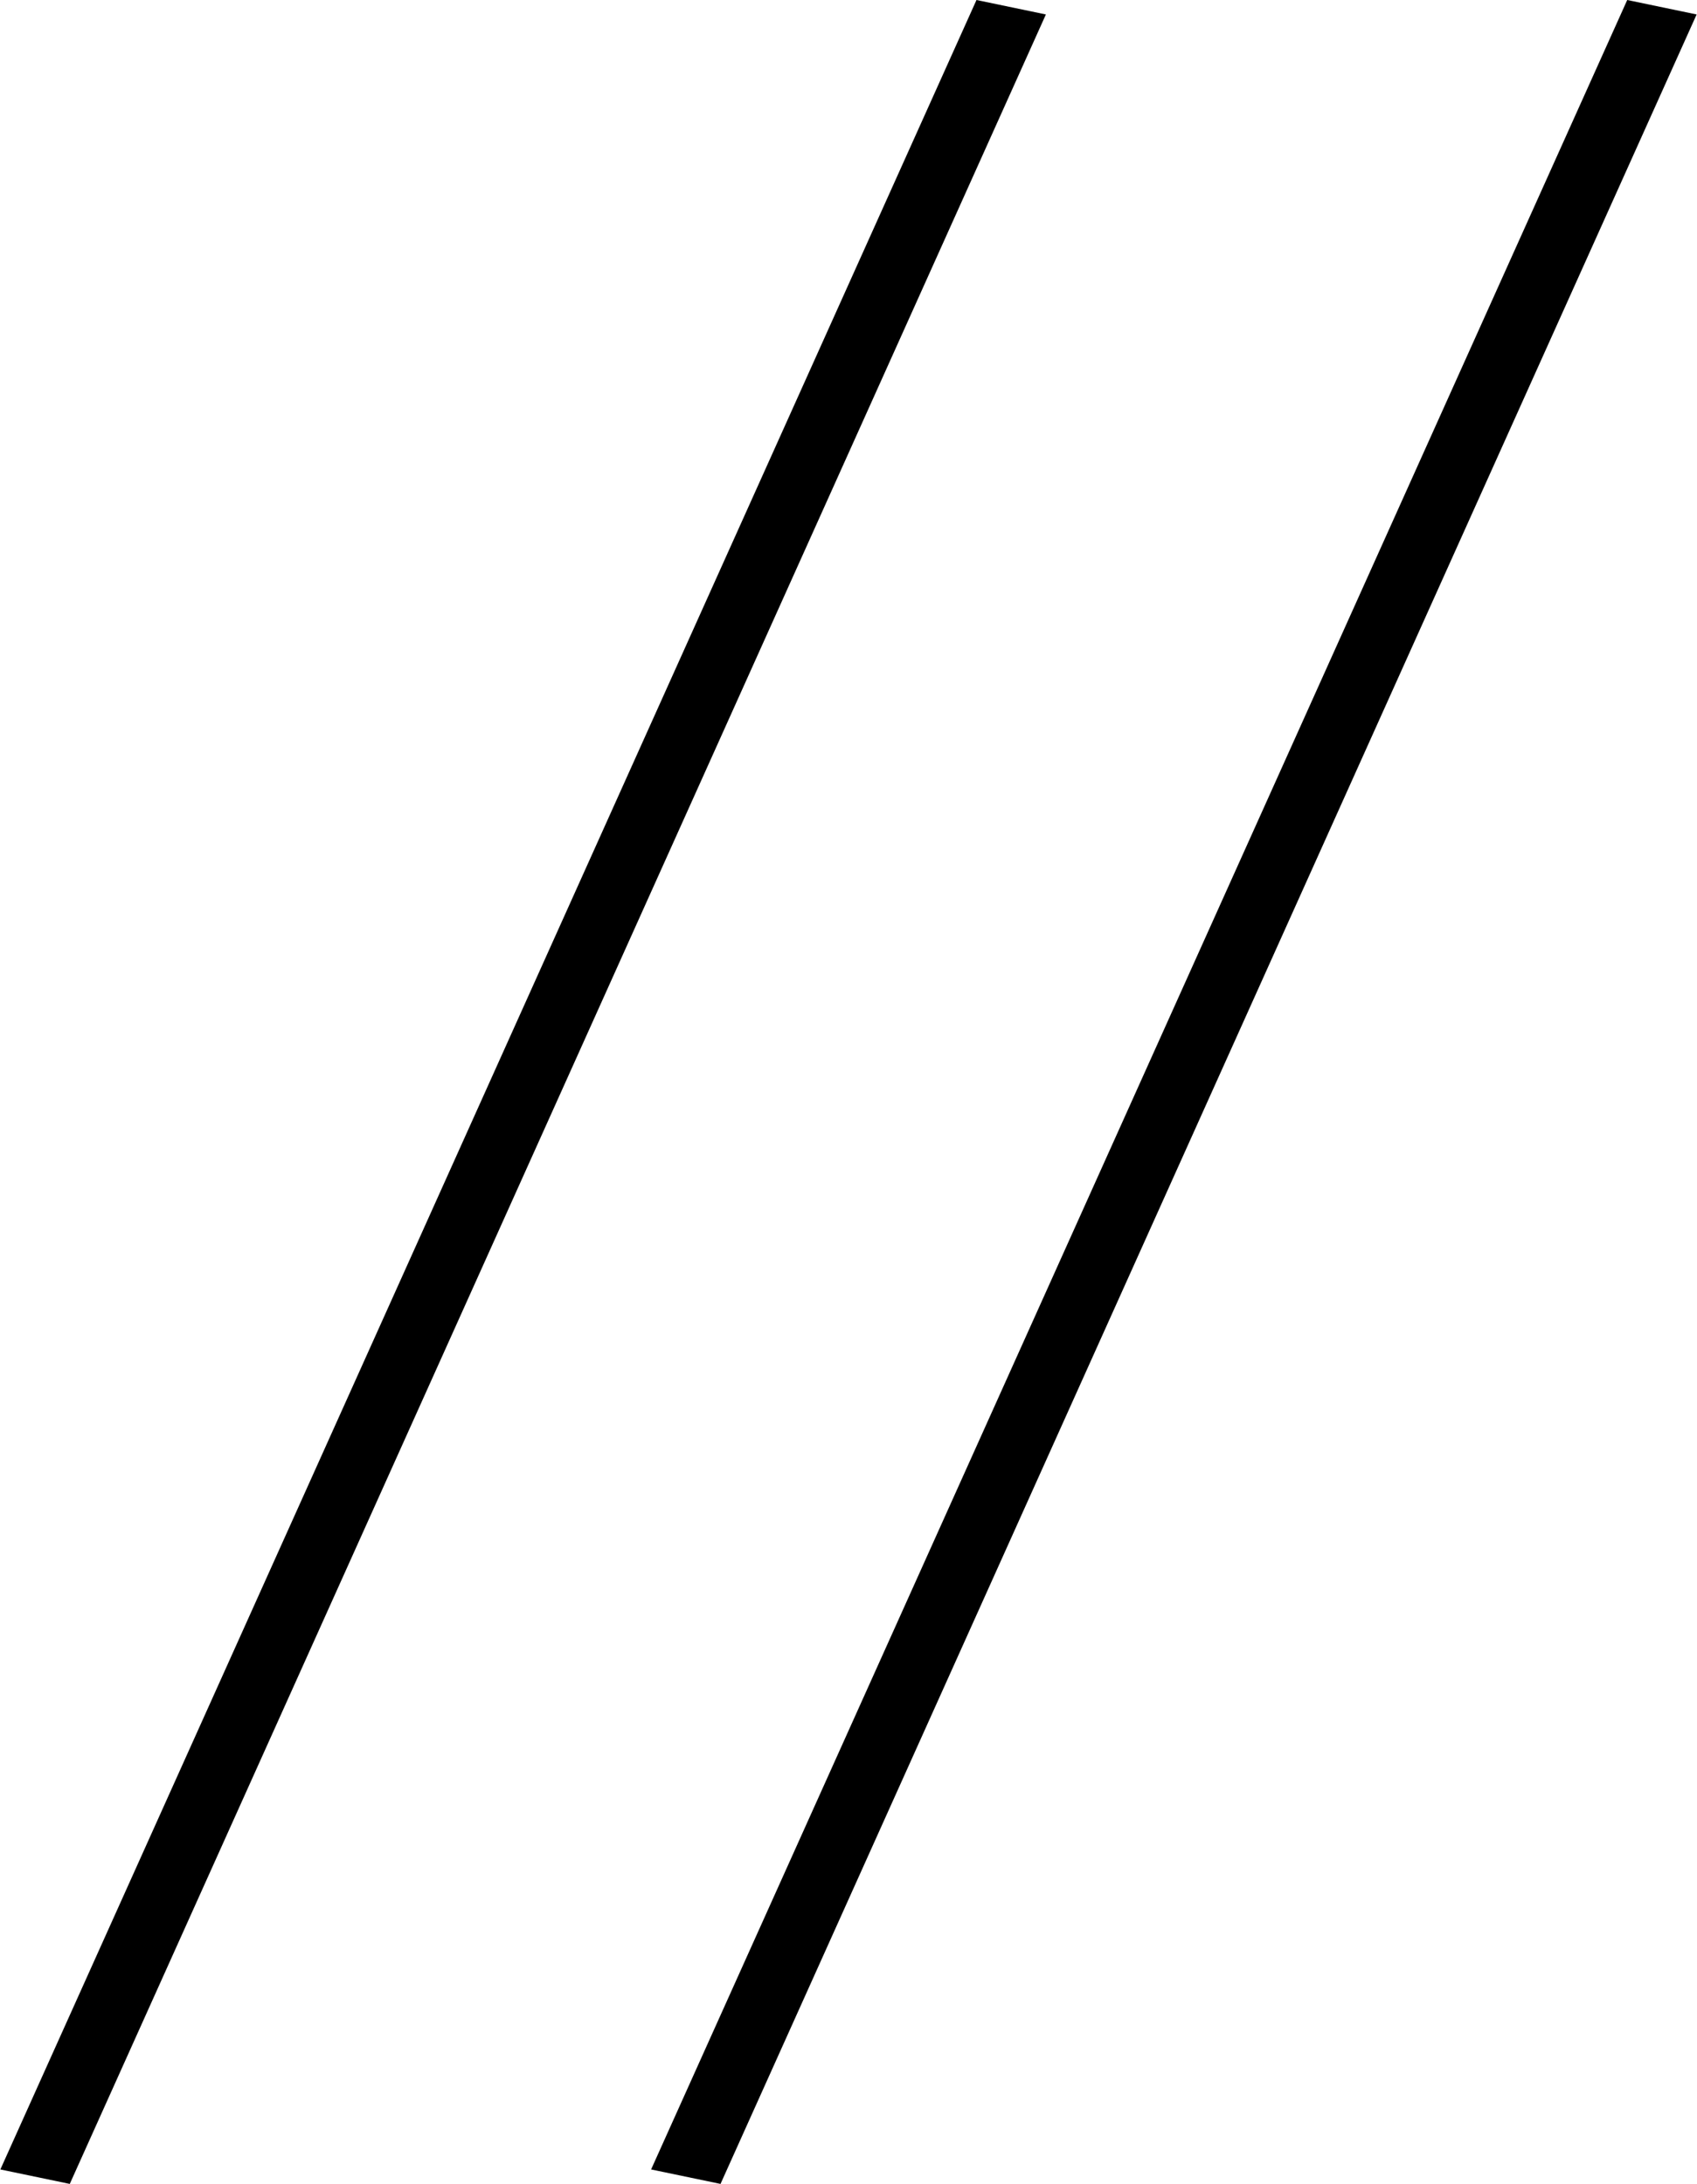
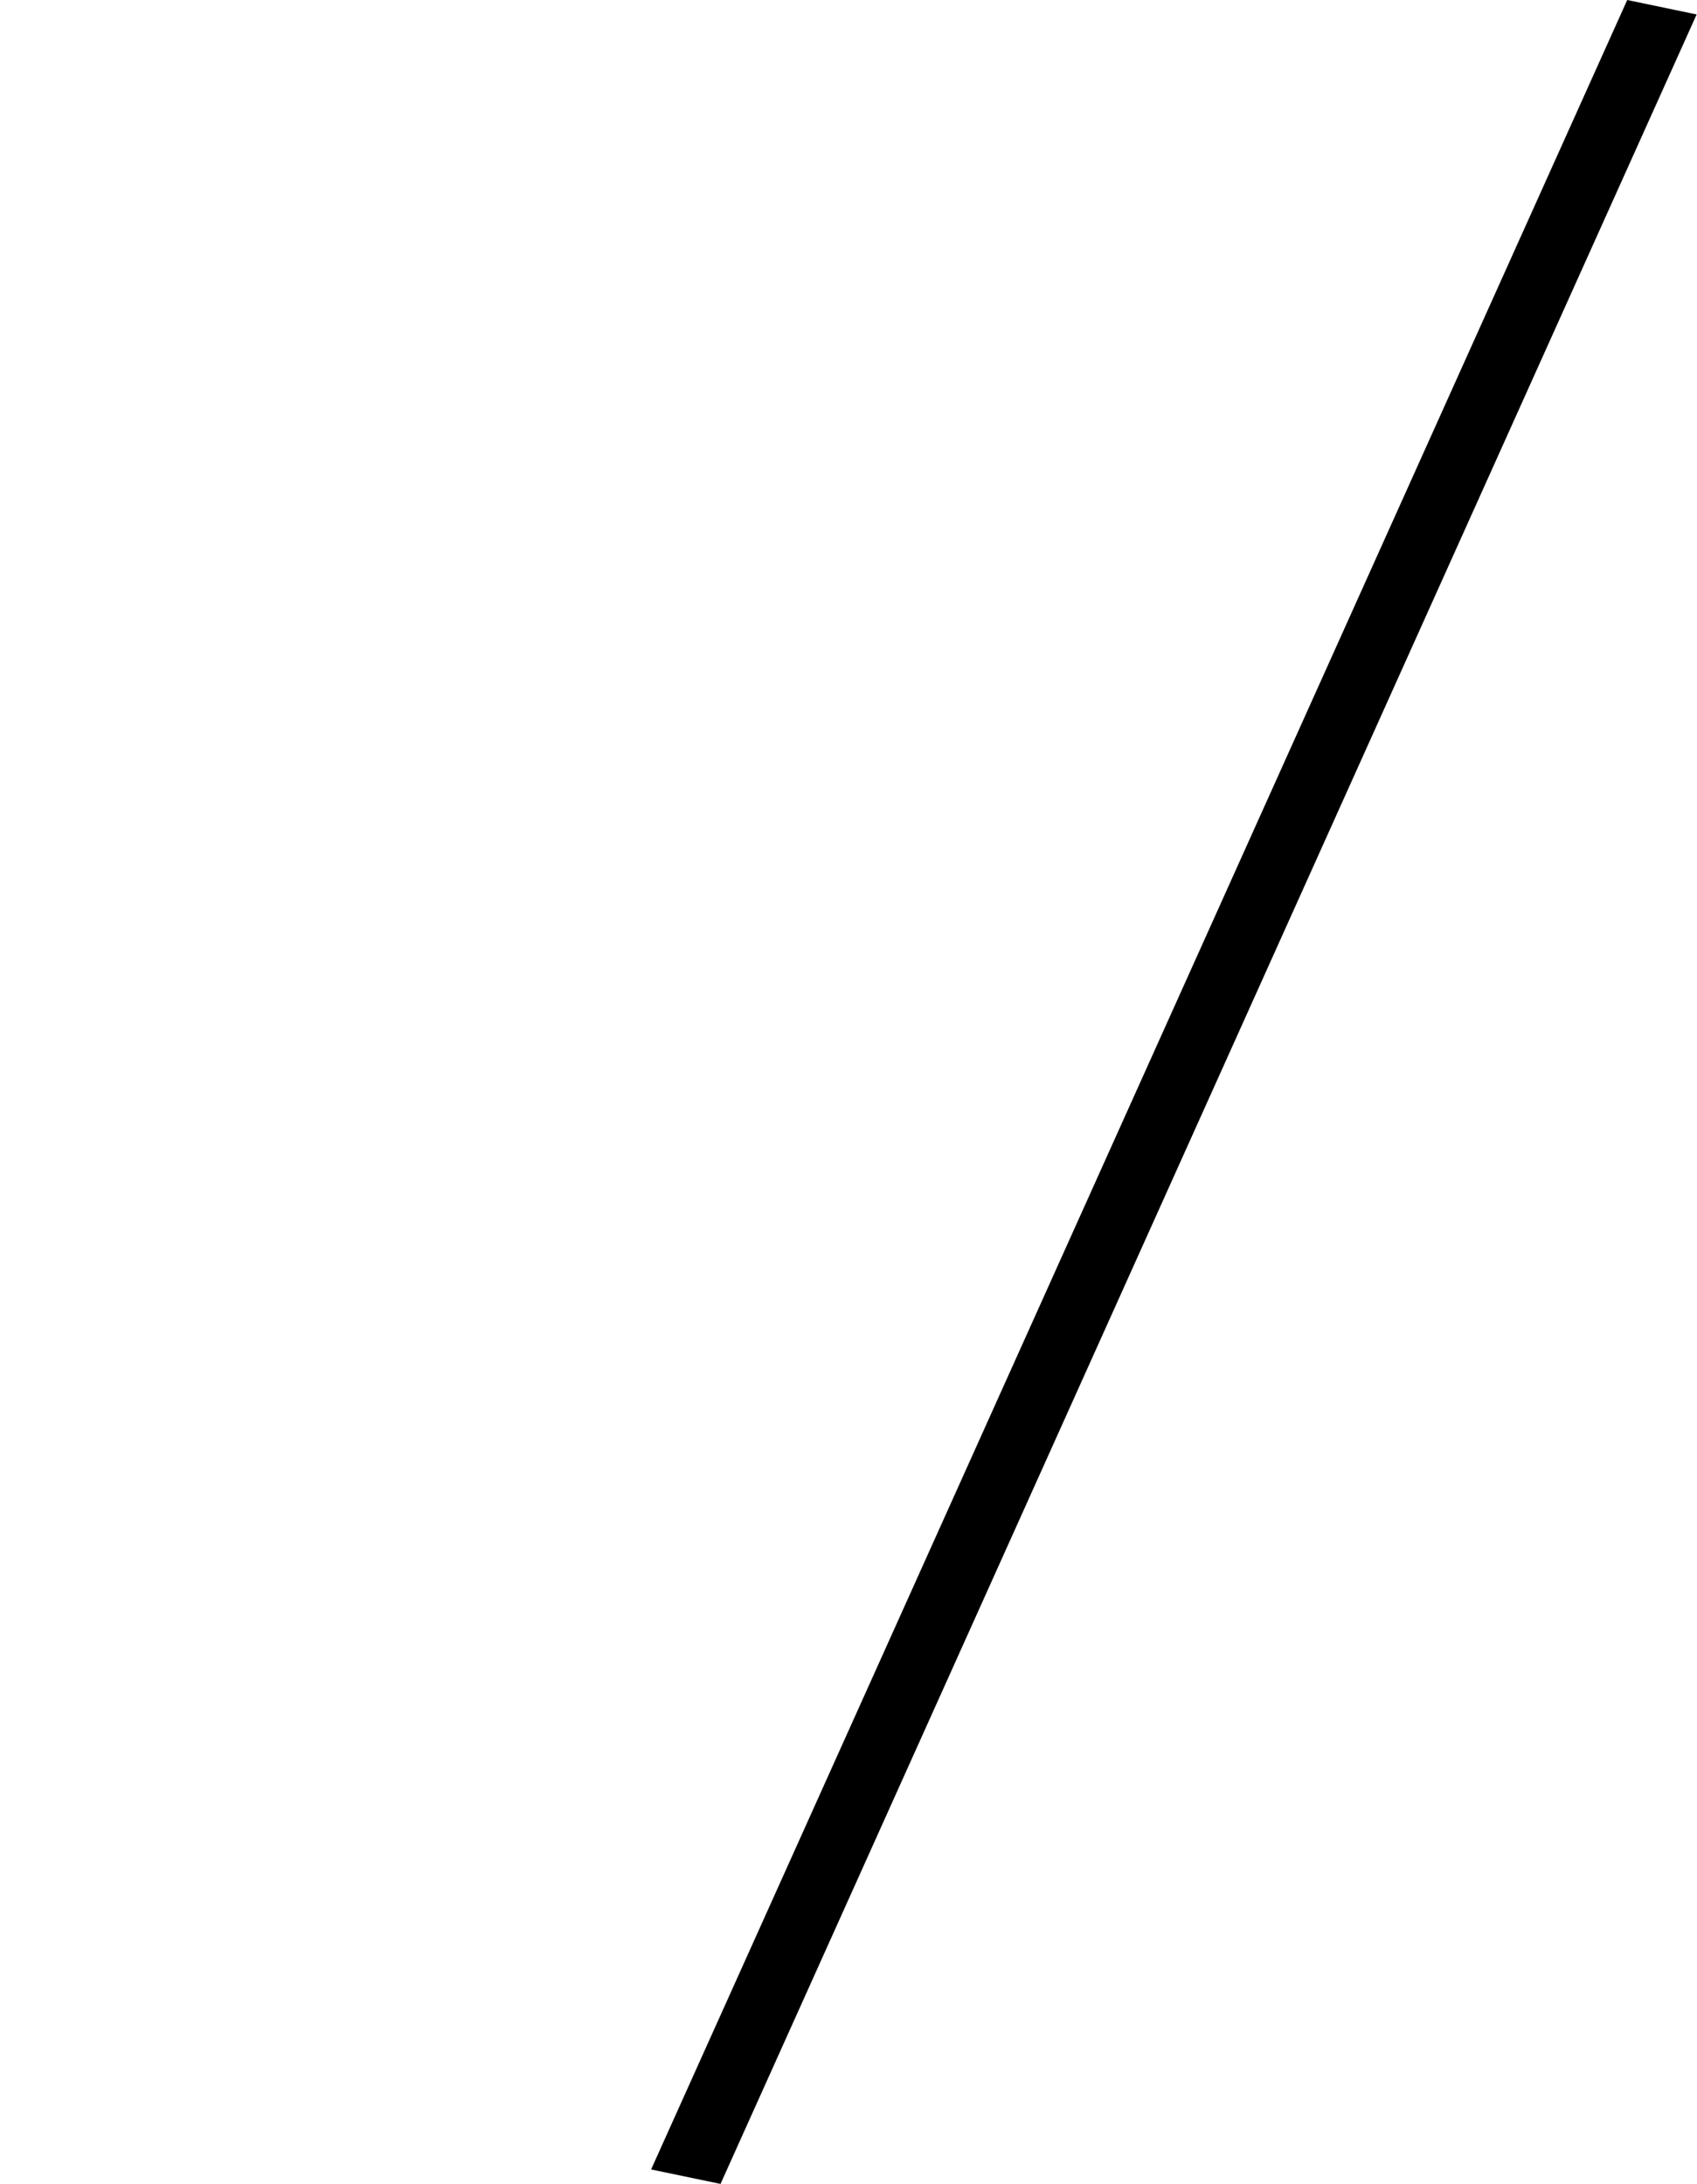
<svg xmlns="http://www.w3.org/2000/svg" id="グループ_1" data-name="グループ 1" width="46.94" height="60.4" viewBox="0 0 46.94 60.4">
  <defs>
    <style>      .cls-1 {        fill-rule: evenodd;      }    </style>
  </defs>
-   <path id="シェイプ_6_のコピー_6" data-name="シェイプ 6 のコピー 6" class="cls-1" d="M1270.54,10322.8l1.92,0.4-27,60-1.92-.4Z" transform="translate(-1243.53 -10322.8)" />
  <path id="シェイプ_6_のコピー_6-2" data-name="シェイプ 6 のコピー 6" class="cls-1" d="M1288.54,10322.8l1.92,0.4-27,60-1.92-.4Z" transform="translate(-1243.53 -10322.8)" />
</svg>